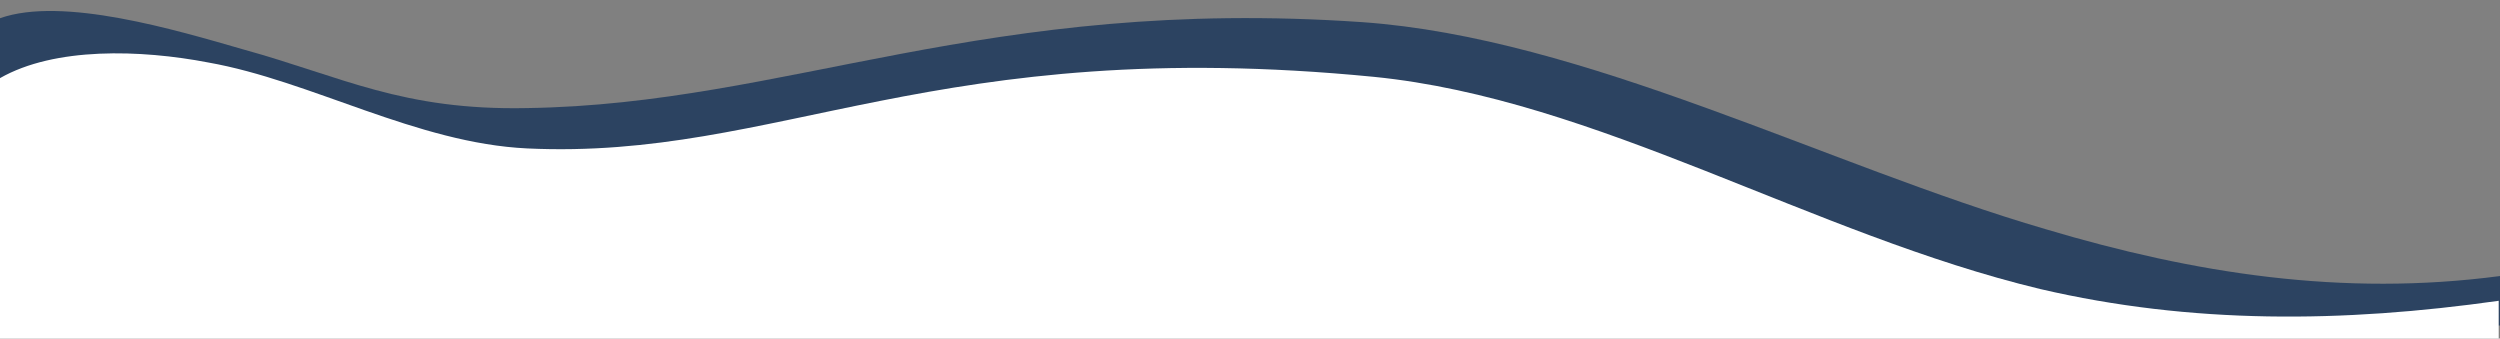
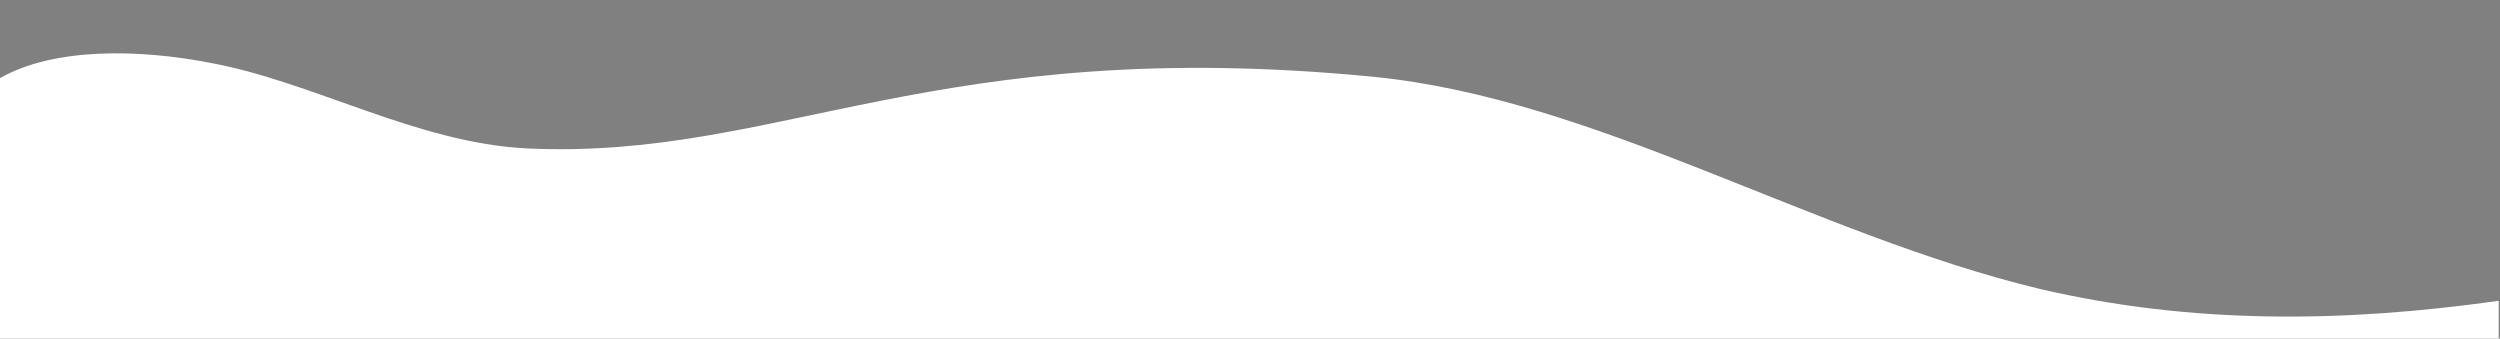
<svg xmlns="http://www.w3.org/2000/svg" xml:space="preserve" width="1920px" height="260px" version="1.1" style="shape-rendering:geometricPrecision; text-rendering:geometricPrecision; image-rendering:optimizeQuality; fill-rule:evenodd; clip-rule:evenodd" viewBox="0 0 1920 260">
  <rect x="0" y="0" width="1920" height="260" fill="#808080" stroke="none" />
  <defs>
    <style type="text/css">
   
    .fil0 {fill:#2C4361}
    .fil1 {fill:white}
   
  </style>
  </defs>
  <g id="Layer_x0020_1">
-     <path class="fil0" d="M1920 250l-1920 0 0 -236c48,-17 135,9 187,24 76,21 122,47 218,45 200,-3 351,-86 641,-66 171,12 357,110 525,159 114,34 228,52 349,36l0 38z" />
    <path class="fil1" d="M1920 260l-1920 0 0 -200c42,-24 108,-22 160,-12 79,14 160,62 245,66 193,9 313,-88 650,-55 171,17 337,121 512,163 116,27 232,26 352,9l0 30z" />
  </g>
</svg>